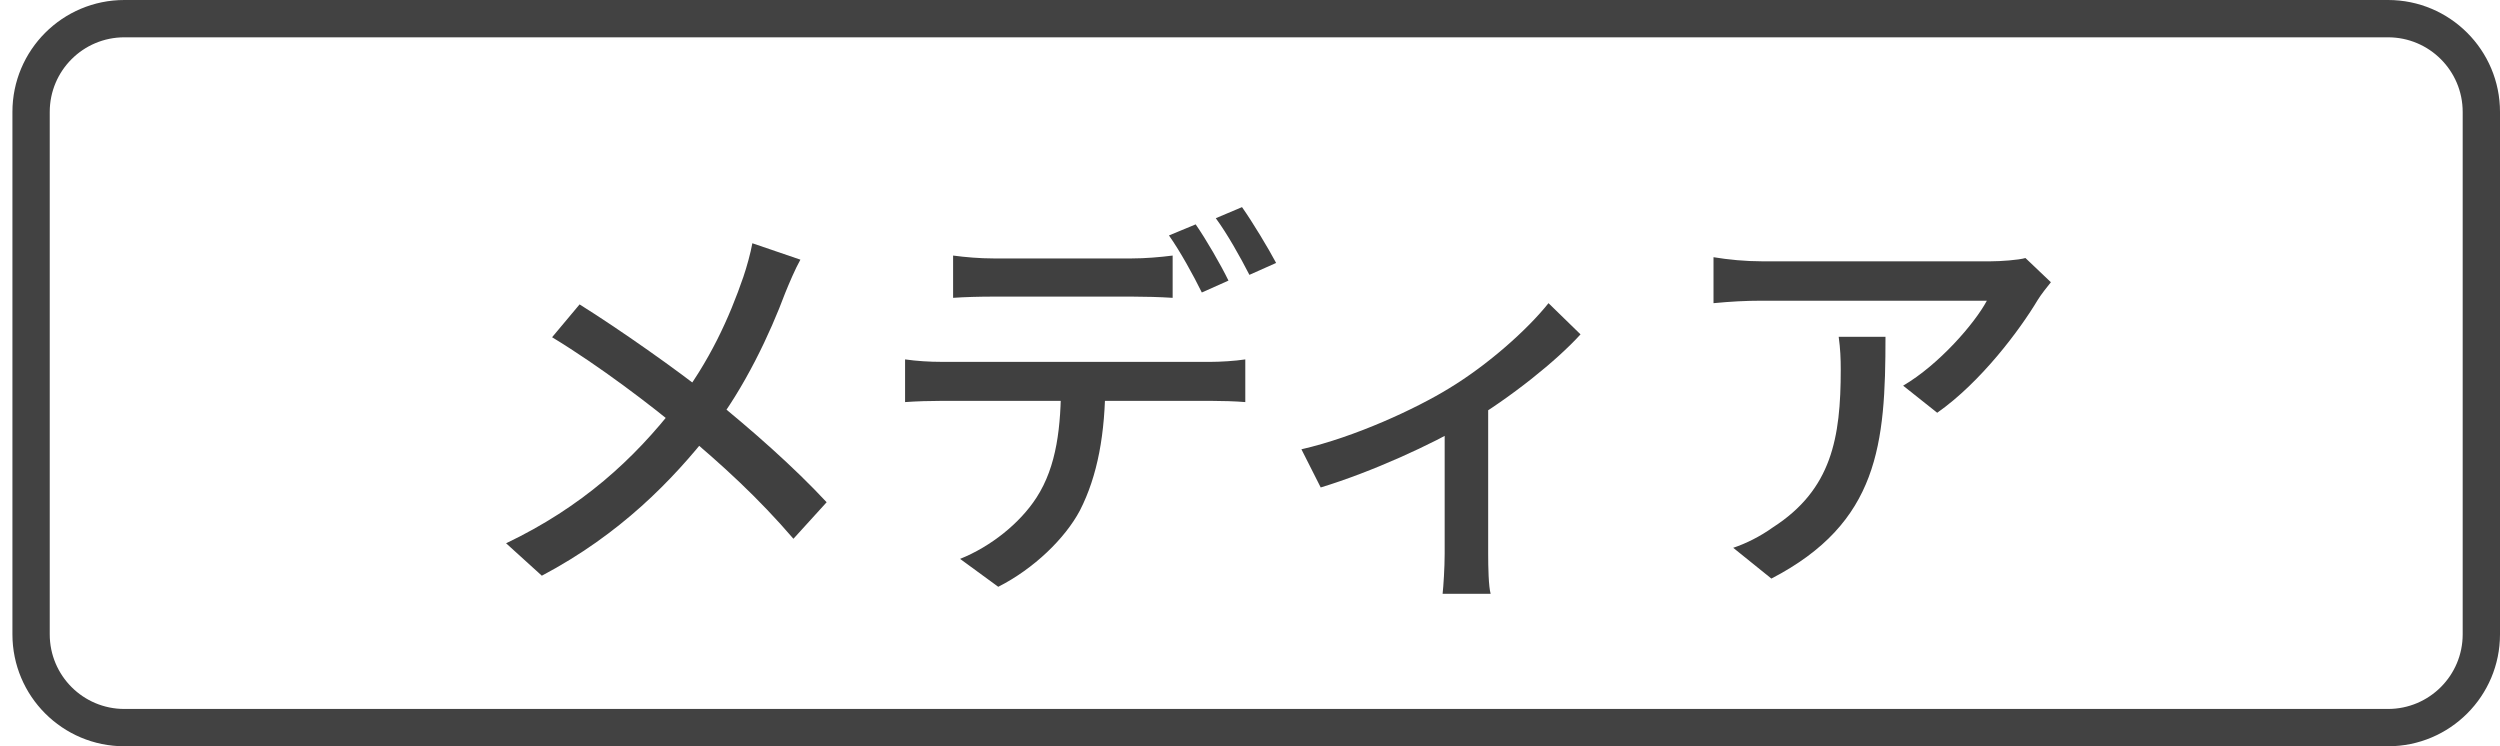
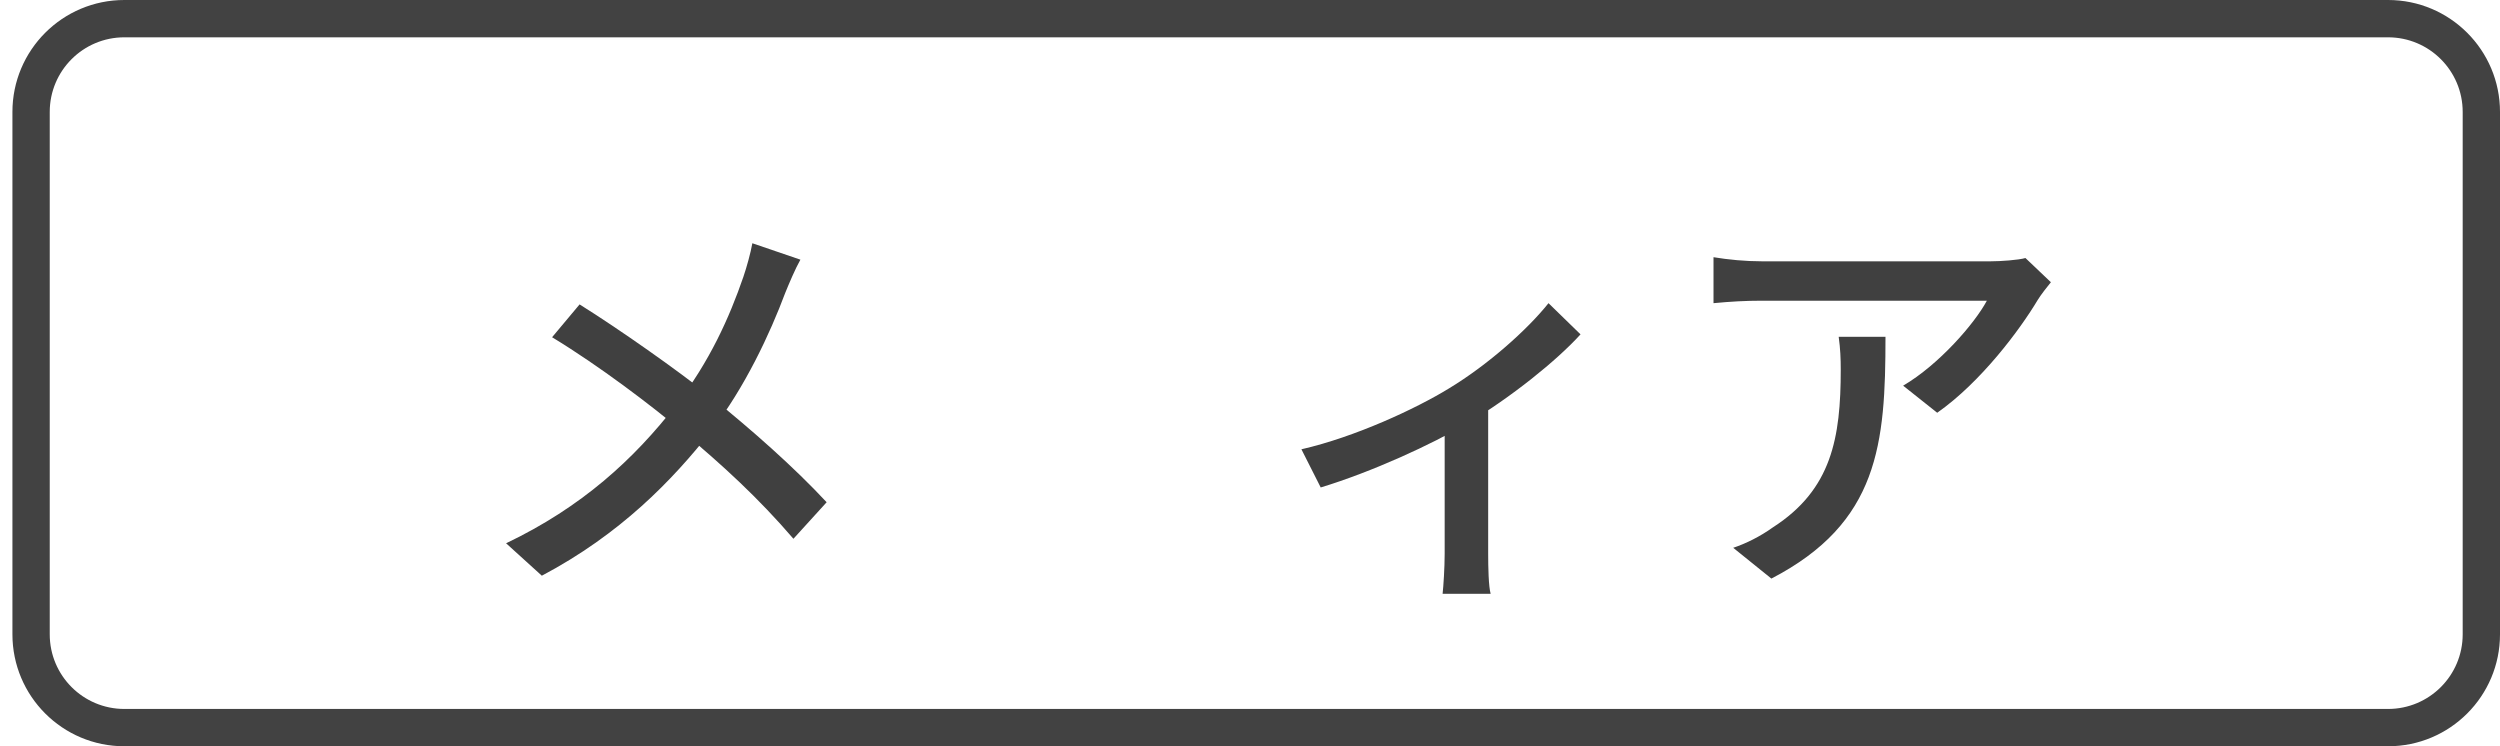
<svg xmlns="http://www.w3.org/2000/svg" width="67" height="20" viewBox="0 0 67 20" fill="none">
  <path fill-rule="evenodd" clip-rule="evenodd" d="M64 1H3.333C2.228 1 1.333 1.895 1.333 3V17C1.333 18.105 2.228 19 3.333 19H64C65.104 19 66 18.105 66 17V3C66 1.895 65.104 1 64 1ZM3.333 0C1.676 0 0.333 1.343 0.333 3V17C0.333 18.657 1.676 20 3.333 20H64C65.656 20 67 18.657 67 17V3C67 1.343 65.656 0 64 0H3.333Z" fill="black" fill-opacity="0.74" />
  <path d="M21.451 6.959L20.163 6.519C20.119 6.772 20.009 7.168 19.922 7.421C19.547 8.51 19.02 9.687 18.128 10.842C16.985 12.316 15.588 13.592 13.563 14.56L14.521 15.429C16.622 14.318 18.018 12.877 19.064 11.546C19.965 10.38 20.637 8.939 21.044 7.85C21.142 7.608 21.319 7.19 21.451 6.959ZM15.533 8.158L14.796 9.038C16.082 9.819 17.447 10.864 18.238 11.524C19.372 12.47 20.328 13.35 21.264 14.439L22.154 13.46C21.274 12.514 20.152 11.524 19.02 10.611C18.151 9.918 16.622 8.84 15.533 8.158Z" fill="black" fill-opacity="0.75" />
-   <path d="M25.543 6.849V7.982C25.851 7.96 26.258 7.949 26.631 7.949C27.28 7.949 29.712 7.949 30.338 7.949C30.68 7.949 31.087 7.96 31.427 7.982V6.849C31.087 6.893 30.68 6.926 30.338 6.926C29.712 6.926 27.28 6.926 26.62 6.926C26.258 6.926 25.872 6.893 25.543 6.849ZM24.256 9.632V10.776C24.552 10.754 24.927 10.743 25.245 10.743C25.905 10.743 31.834 10.743 32.45 10.743C32.736 10.743 33.121 10.754 33.374 10.776V9.632C33.099 9.676 32.681 9.698 32.45 9.698C31.834 9.698 25.905 9.698 25.245 9.698C24.904 9.698 24.564 9.676 24.256 9.632ZM29.623 10.215L28.436 10.226C28.436 11.425 28.326 12.492 27.776 13.339C27.335 14.021 26.555 14.648 25.73 14.978L26.753 15.726C27.709 15.242 28.546 14.428 28.942 13.68C29.415 12.756 29.623 11.623 29.623 10.215ZM32.044 6.013L31.328 6.31C31.625 6.728 31.988 7.388 32.209 7.839L32.923 7.52C32.715 7.091 32.319 6.409 32.044 6.013ZM33.286 5.551L32.583 5.848C32.891 6.266 33.242 6.893 33.484 7.366L34.2 7.047C33.99 6.651 33.572 5.958 33.286 5.551Z" fill="black" fill-opacity="0.75" />
  <path d="M34.878 12.041L35.395 13.064C36.77 12.646 38.376 11.909 39.322 11.348C40.488 10.655 41.72 9.665 42.358 8.961L41.5 8.125C40.939 8.829 39.883 9.775 38.827 10.413C37.947 10.952 36.319 11.711 34.878 12.041ZM38.717 11.073V14.846C38.717 15.209 38.684 15.715 38.662 15.913H39.949C39.894 15.715 39.883 15.209 39.883 14.846V10.82L38.717 11.073Z" fill="black" fill-opacity="0.75" />
  <path d="M54.964 7.564L54.282 6.915C54.095 6.97 53.611 7.003 53.358 7.003C52.731 7.003 47.803 7.003 47.209 7.003C46.78 7.003 46.318 6.959 45.922 6.893V8.125C46.384 8.081 46.78 8.059 47.209 8.059C47.803 8.059 52.522 8.059 53.248 8.059C52.918 8.675 51.961 9.775 51.004 10.336L51.917 11.062C53.094 10.237 54.139 8.829 54.612 8.037C54.7 7.894 54.865 7.685 54.964 7.564ZM50.531 9.027H49.277C49.321 9.346 49.332 9.61 49.332 9.907C49.332 11.733 49.09 13.119 47.517 14.131C47.165 14.384 46.78 14.571 46.45 14.681L47.473 15.506C50.355 14.01 50.531 11.898 50.531 9.027Z" fill="black" fill-opacity="0.75" />
</svg>